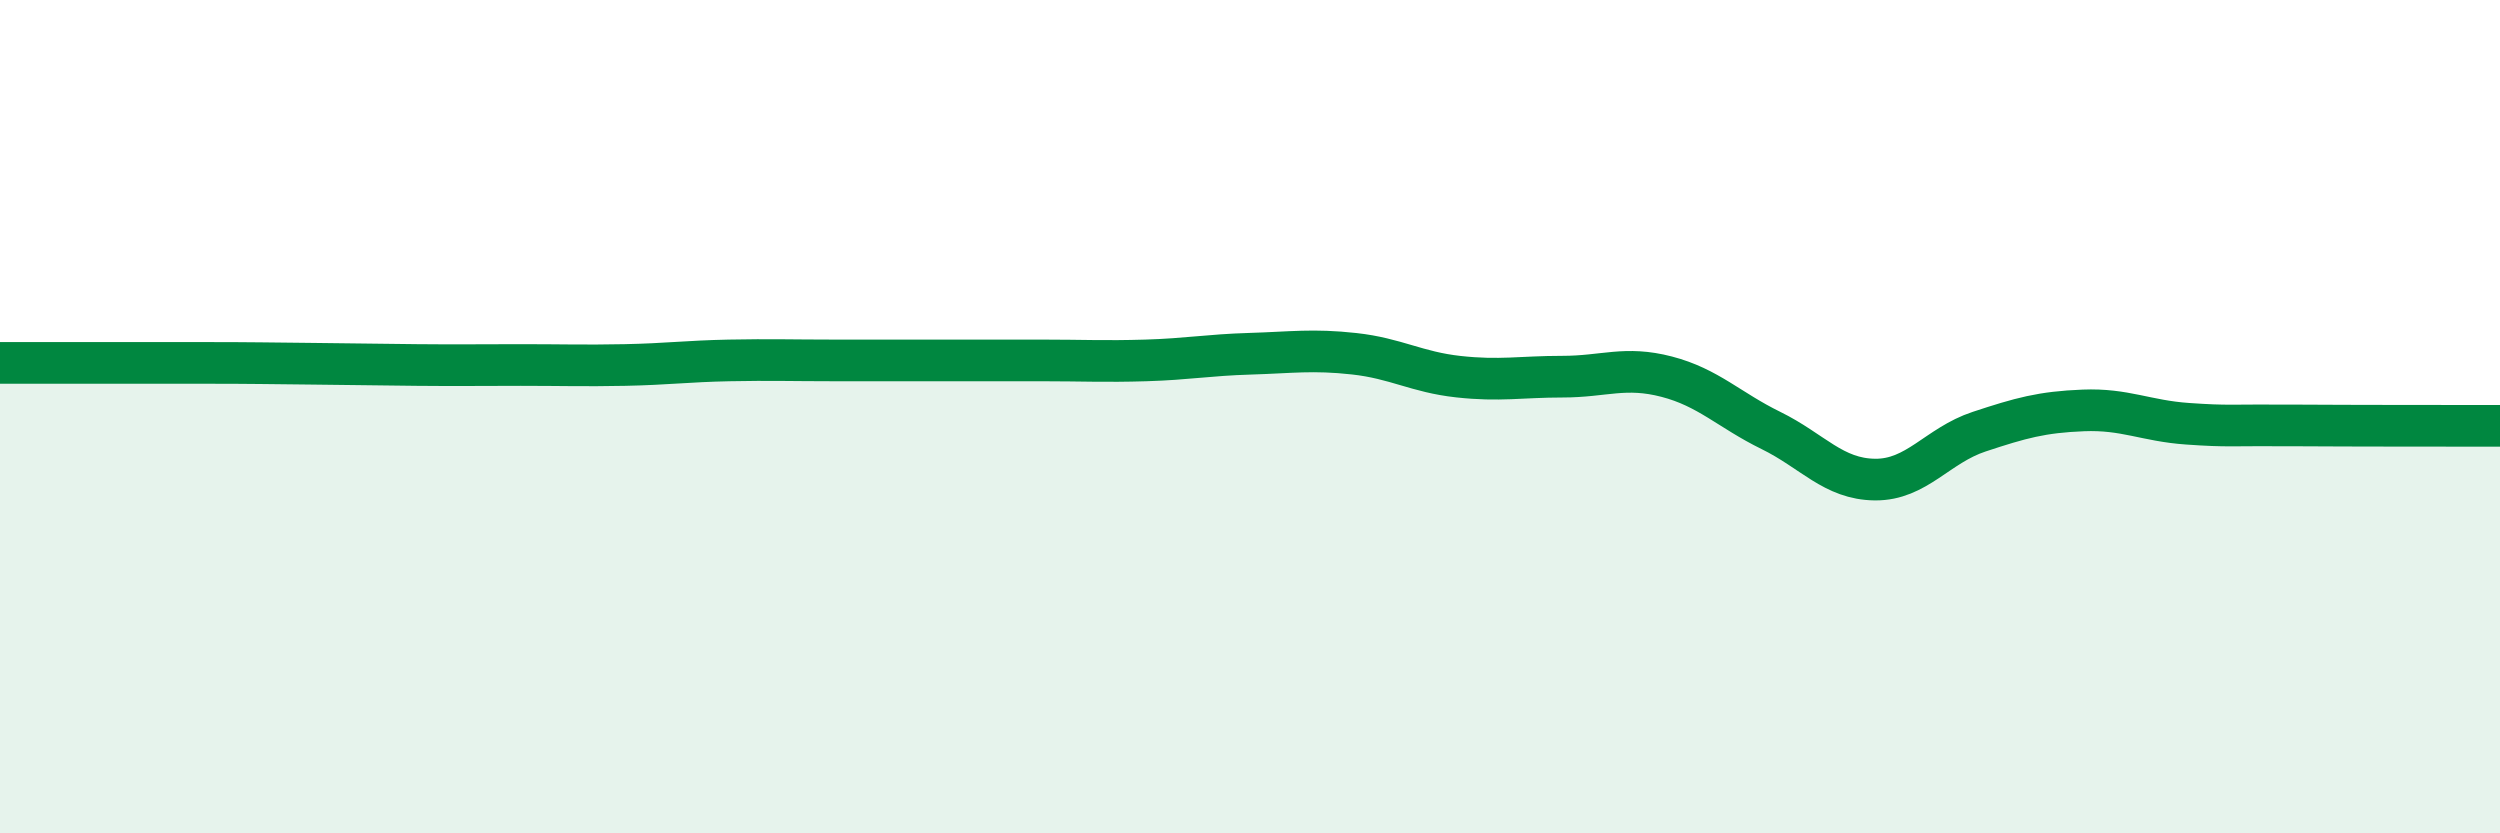
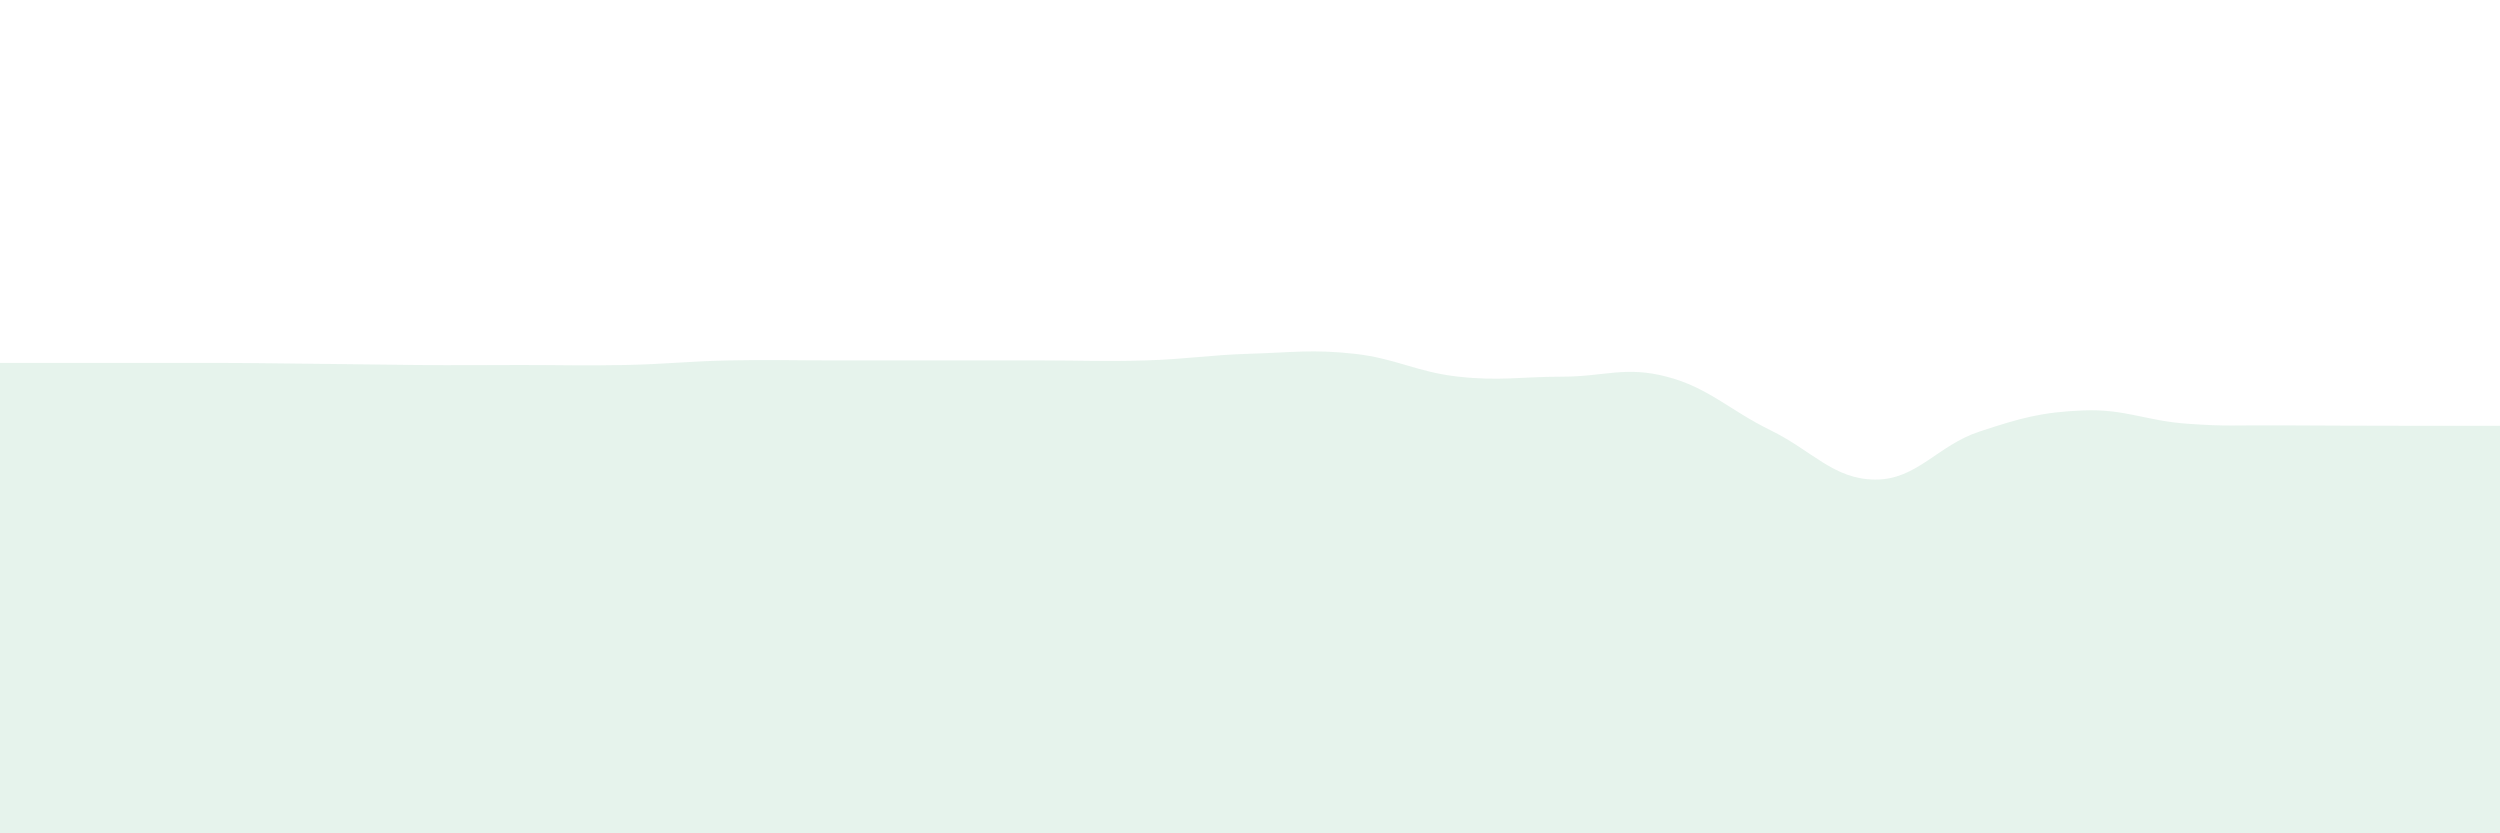
<svg xmlns="http://www.w3.org/2000/svg" width="60" height="20" viewBox="0 0 60 20">
  <path d="M 0,8.71 C 0.5,8.71 1.5,8.71 2.5,8.71 C 3.5,8.71 4,8.71 5,8.71 C 6,8.71 6.5,8.72 7.5,8.73 C 8.5,8.74 9,8.75 10,8.76 C 11,8.77 11.5,8.76 12.5,8.76 C 13.5,8.76 14,8.78 15,8.76 C 16,8.74 16.5,8.67 17.5,8.65 C 18.5,8.63 19,8.65 20,8.65 C 21,8.65 21.5,8.65 22.5,8.65 C 23.5,8.65 24,8.65 25,8.65 C 26,8.65 26.5,8.68 27.5,8.65 C 28.5,8.62 29,8.52 30,8.49 C 31,8.46 31.5,8.38 32.5,8.49 C 33.5,8.6 34,8.93 35,9.04 C 36,9.15 36.5,9.04 37.5,9.04 C 38.5,9.04 39,8.78 40,9.04 C 41,9.3 41.5,9.84 42.5,10.33 C 43.5,10.82 44,11.5 45,11.51 C 46,11.52 46.5,10.69 47.5,10.36 C 48.5,10.03 49,9.89 50,9.85 C 51,9.81 51.5,10.1 52.5,10.17 C 53.5,10.24 53.5,10.2 55,10.21 C 56.5,10.22 59,10.22 60,10.22L60 20L0 20Z" fill="#008740" opacity="0.1" stroke-linecap="round" stroke-linejoin="round" />
-   <path d="M 0,8.71 C 0.5,8.71 1.5,8.71 2.5,8.71 C 3.5,8.71 4,8.71 5,8.71 C 6,8.71 6.5,8.72 7.5,8.73 C 8.5,8.74 9,8.75 10,8.76 C 11,8.77 11.5,8.76 12.5,8.76 C 13.5,8.76 14,8.78 15,8.76 C 16,8.74 16.5,8.67 17.5,8.65 C 18.5,8.63 19,8.65 20,8.65 C 21,8.65 21.5,8.65 22.5,8.65 C 23.5,8.65 24,8.65 25,8.65 C 26,8.65 26.5,8.68 27.5,8.65 C 28.5,8.62 29,8.52 30,8.49 C 31,8.46 31.5,8.38 32.5,8.49 C 33.5,8.6 34,8.93 35,9.04 C 36,9.15 36.5,9.04 37.5,9.04 C 38.5,9.04 39,8.78 40,9.04 C 41,9.3 41.5,9.84 42.5,10.33 C 43.5,10.82 44,11.5 45,11.51 C 46,11.52 46.5,10.69 47.5,10.36 C 48.5,10.03 49,9.89 50,9.85 C 51,9.81 51.5,10.1 52.5,10.17 C 53.5,10.24 53.5,10.2 55,10.21 C 56.5,10.22 59,10.22 60,10.22" stroke="#008740" stroke-width="1" fill="none" stroke-linecap="round" stroke-linejoin="round" />
</svg>